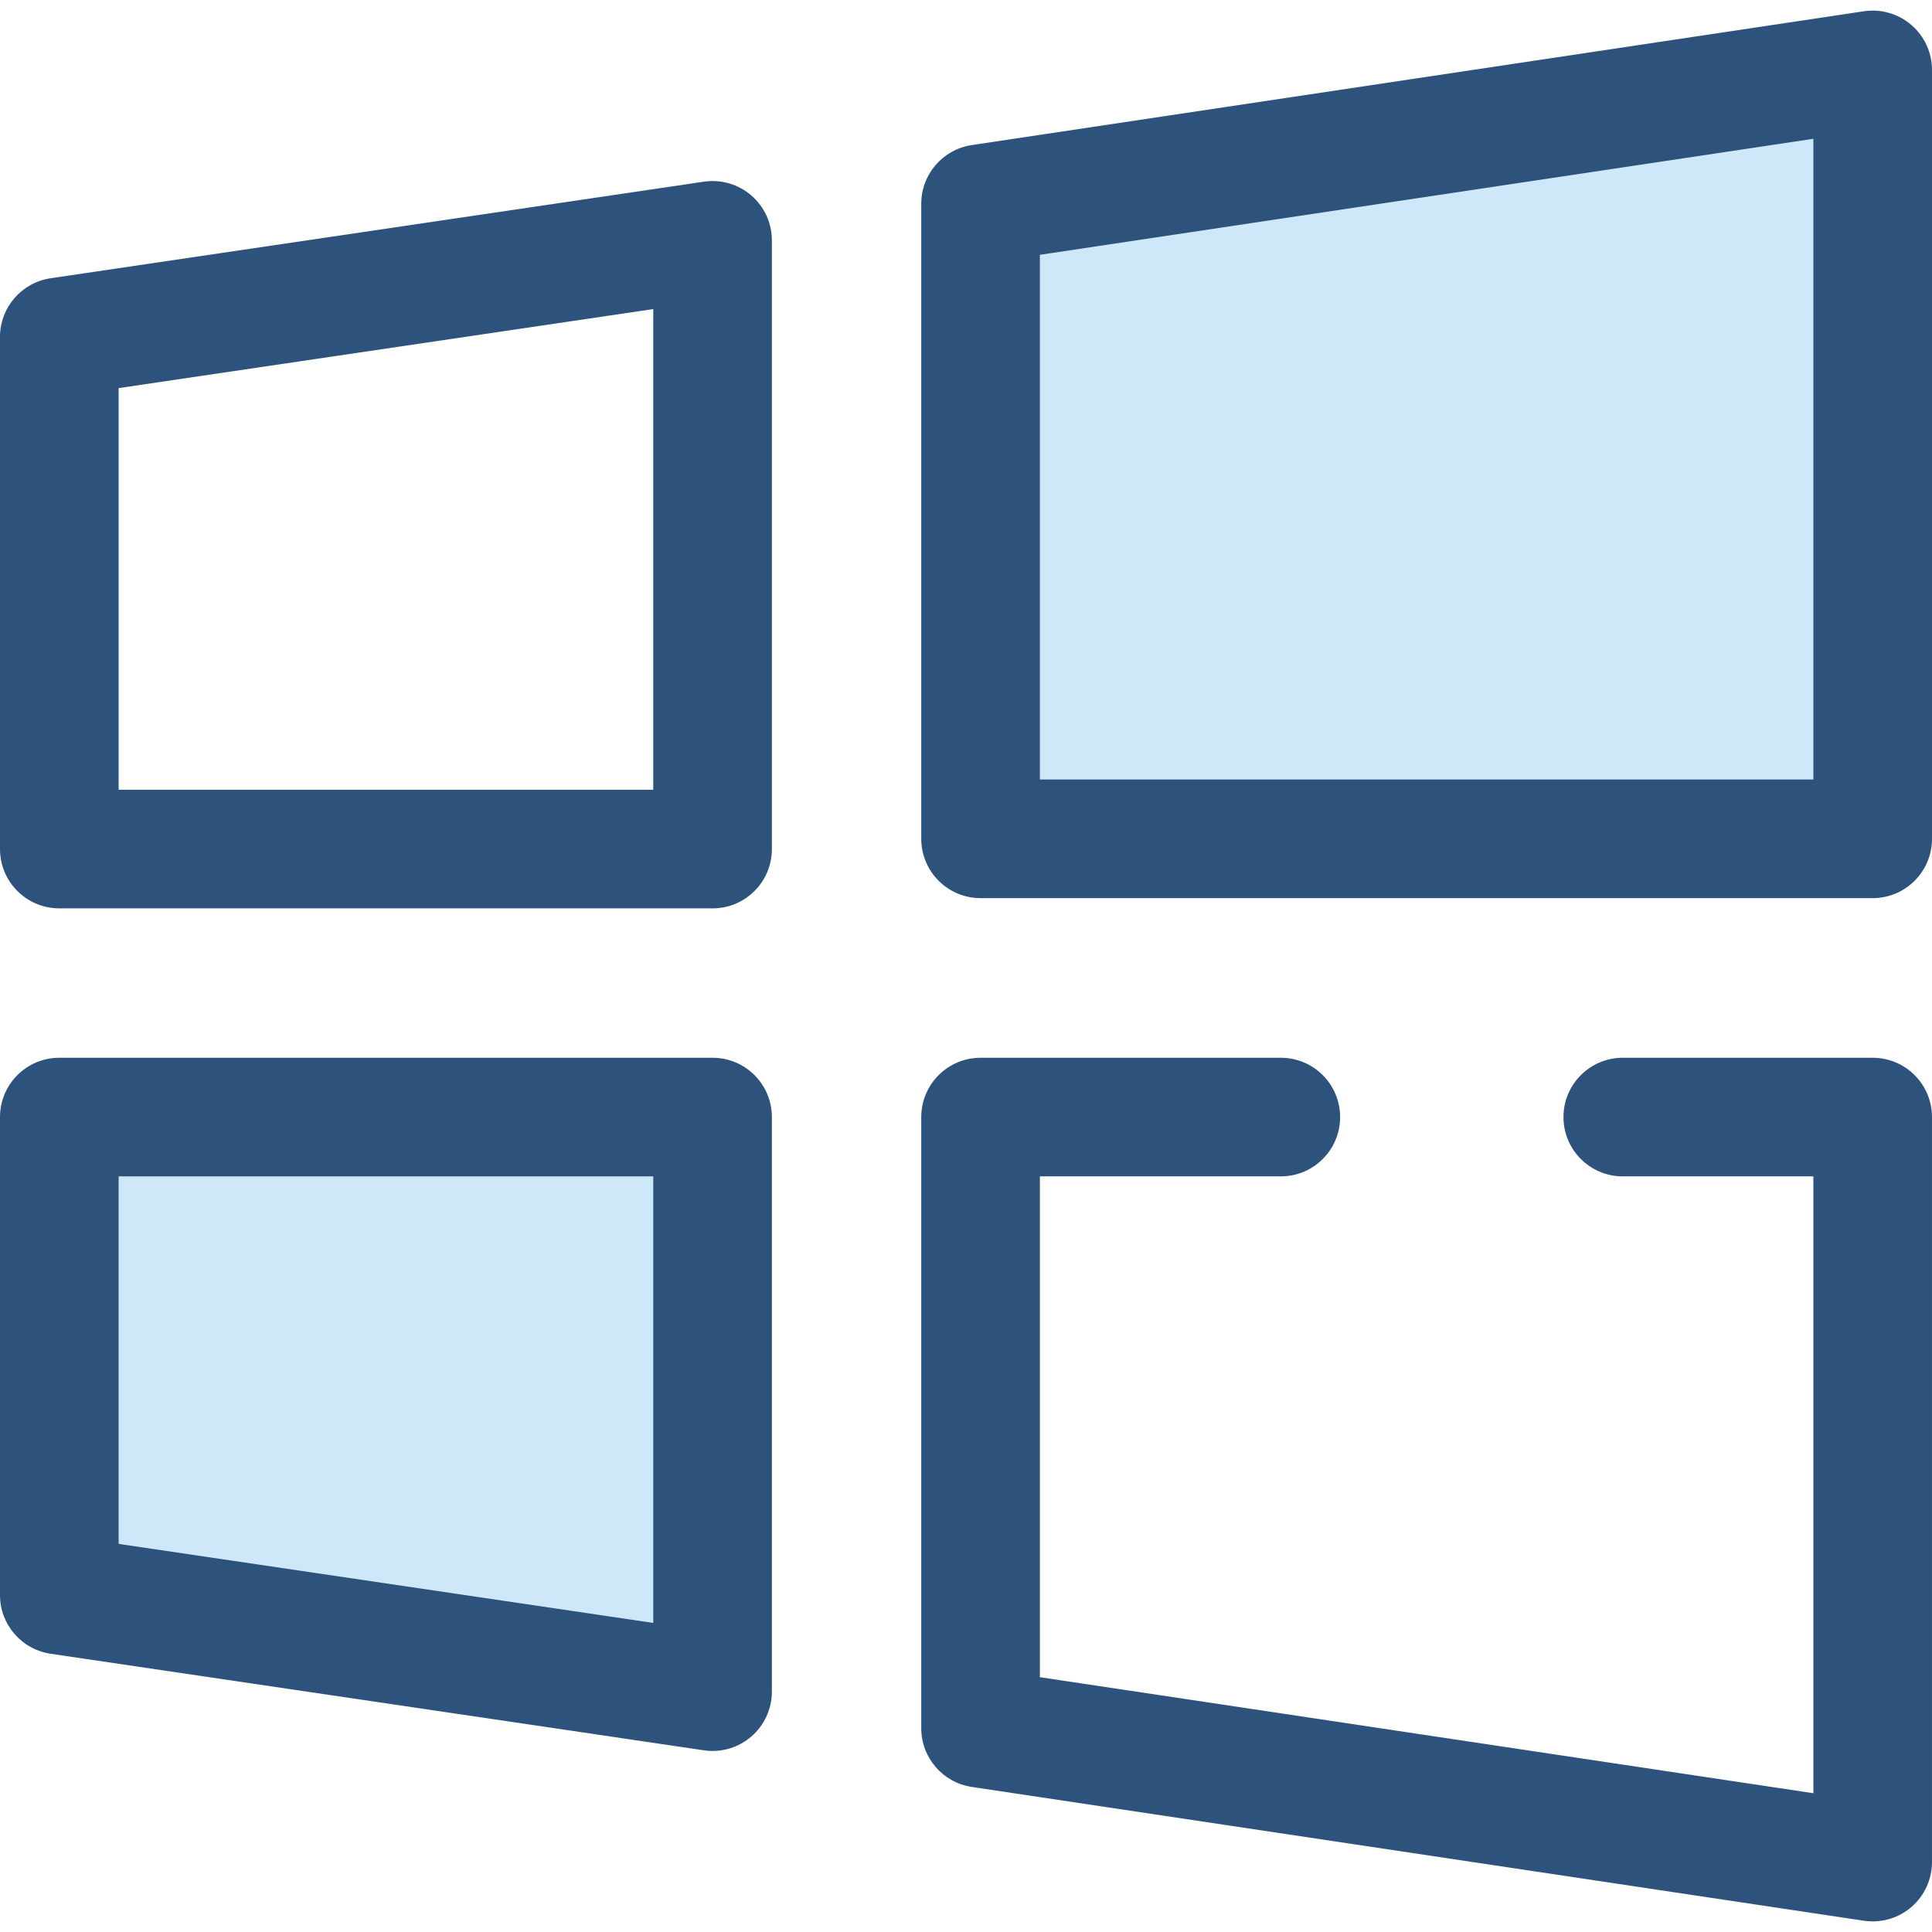
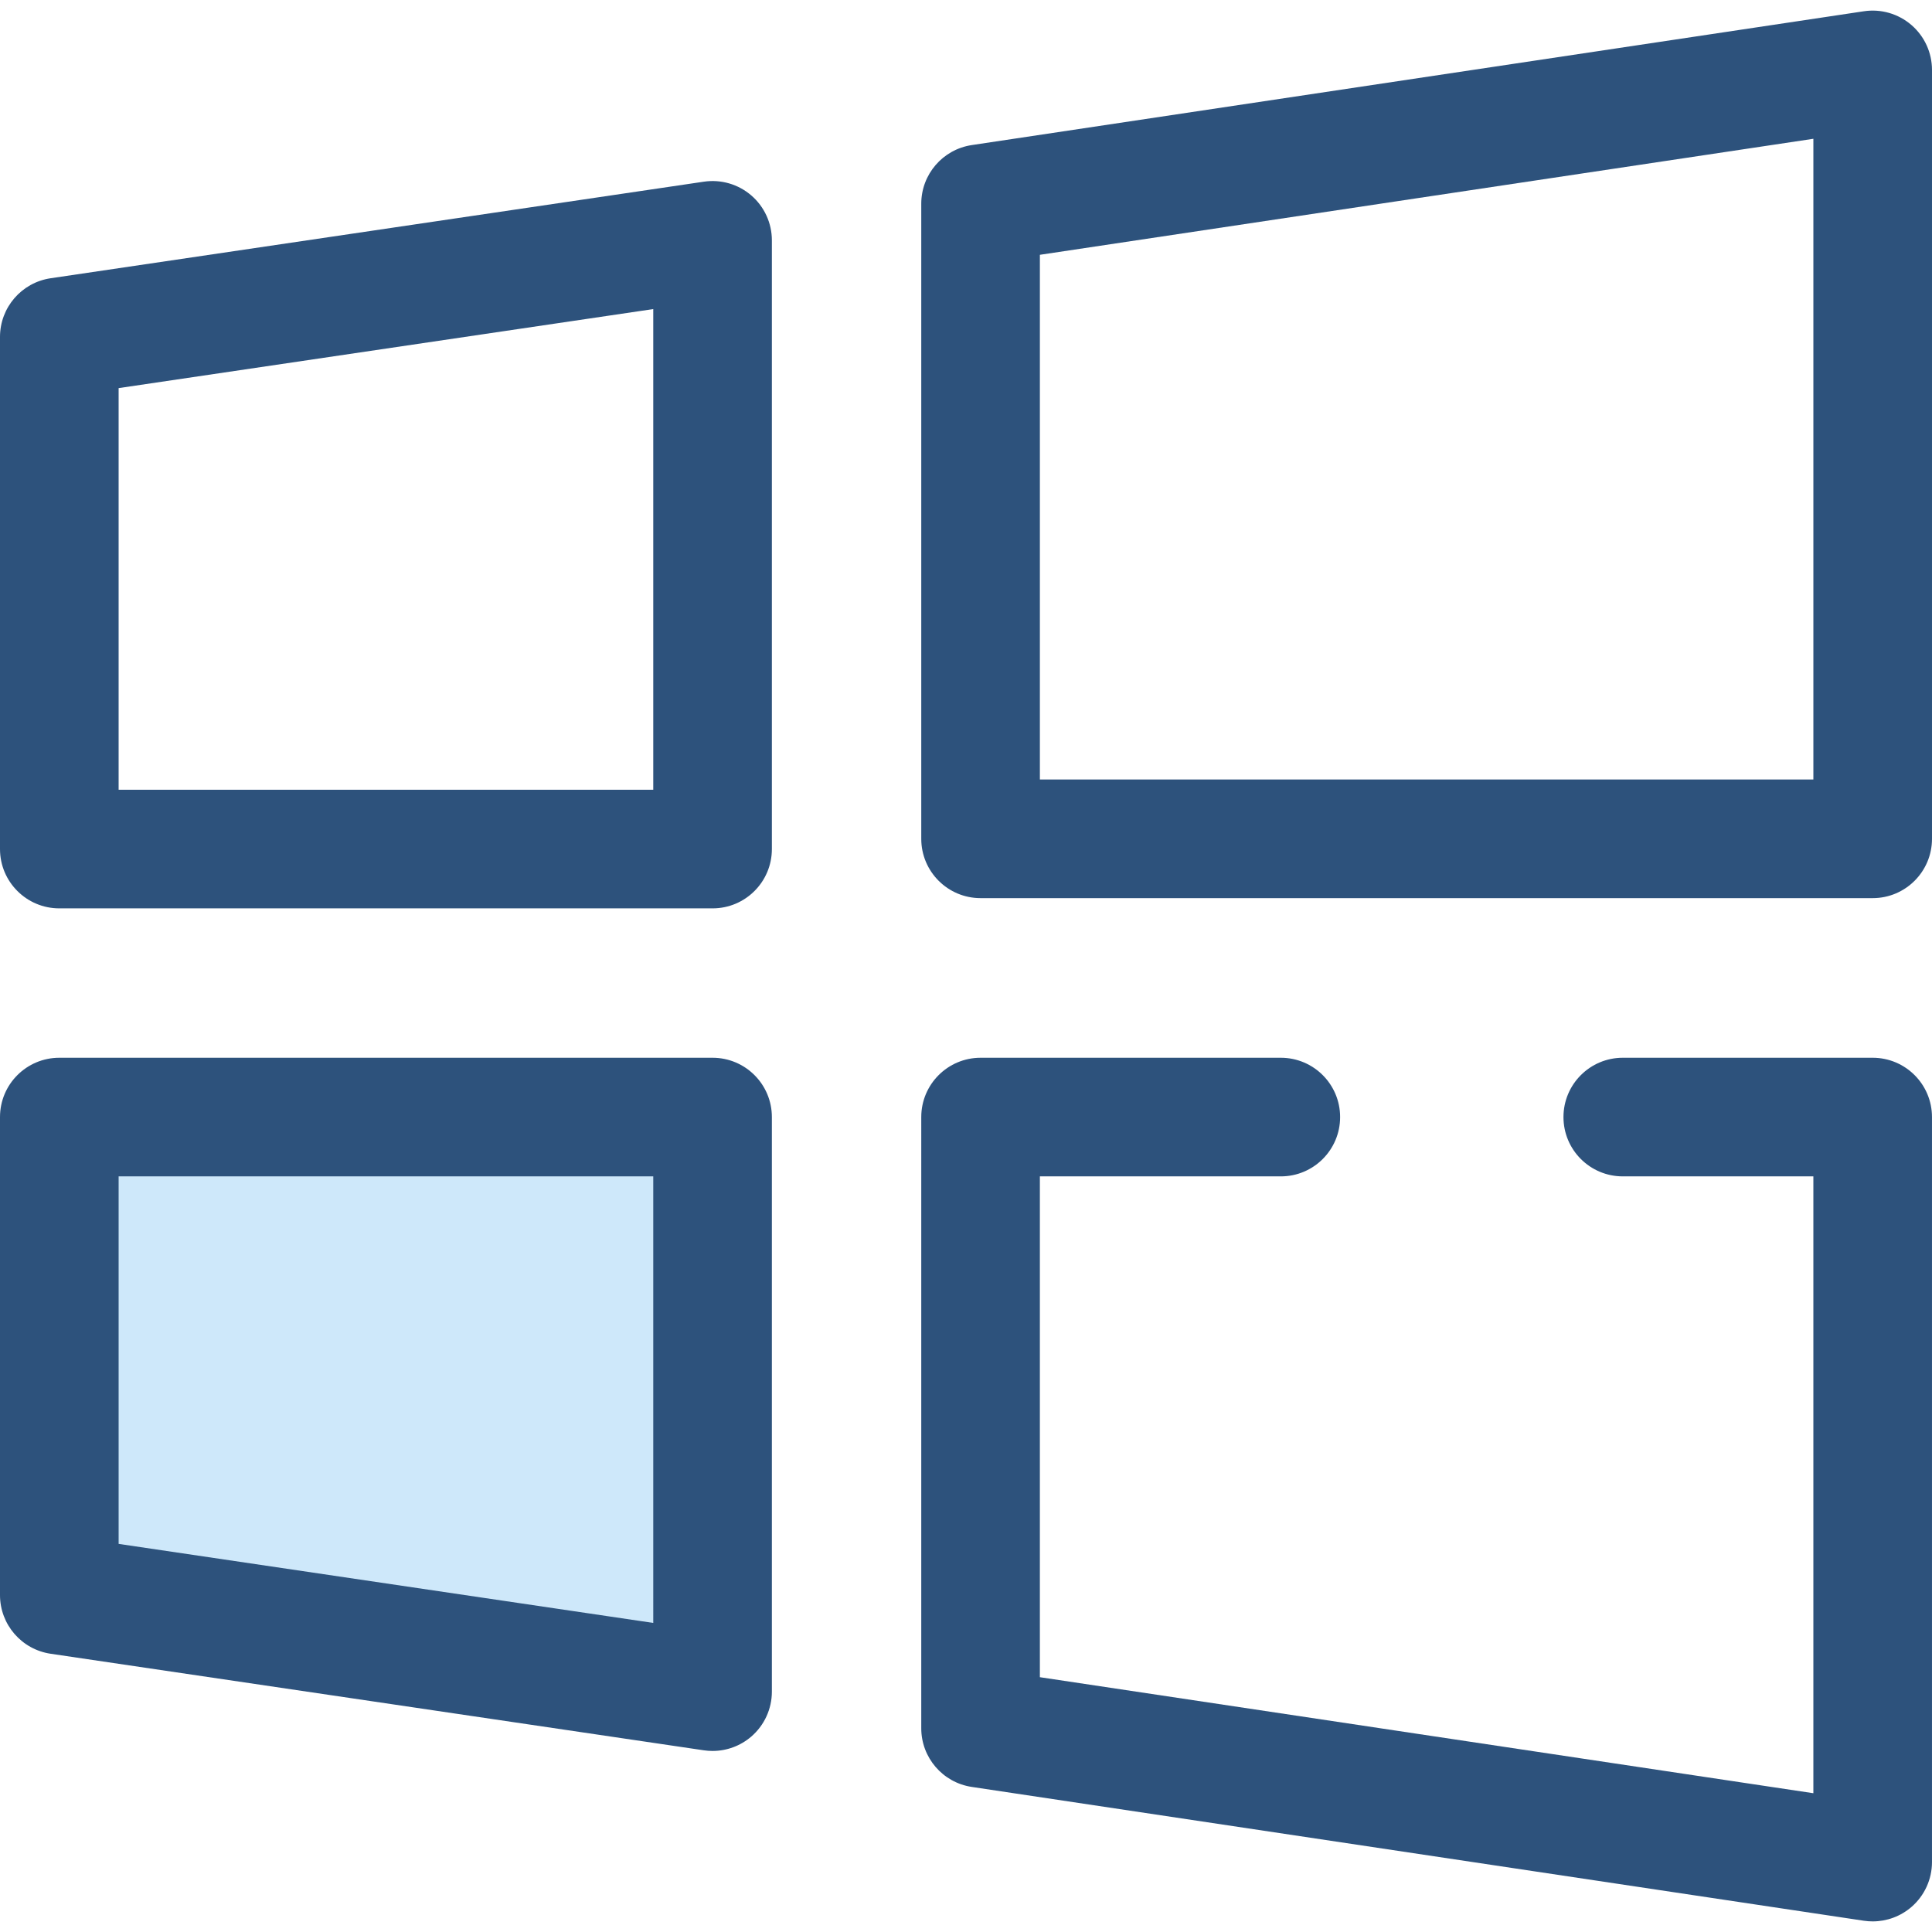
<svg xmlns="http://www.w3.org/2000/svg" version="1.1" id="Layer_1" x="0px" y="0px" viewBox="0 0 512.002 512.002" style="enable-background:new 0 0 512.002 512.002;" xml:space="preserve">
-   <polygon style="fill:#CEE8FA;" points="259.863,222.297 259.863,53.99 496.282,18.527 496.282,222.297 " />
  <g>
    <path style="fill:#2D527C;" d="M496.282,238.015H259.863c-8.679,0-15.718-7.037-15.718-15.718V53.99   c0-7.78,5.691-14.39,13.387-15.543L493.951,2.984c4.527-0.679,9.121,0.648,12.589,3.634s5.462,7.336,5.462,11.911v203.769   C512,230.978,504.963,238.015,496.282,238.015z M275.581,206.579h204.983v-169.8L275.581,67.525V206.579z" />
    <path style="fill:#2D527C;" d="M188.839,240.727H15.718C7.039,240.727,0,233.691,0,225.01V89.288c0-7.793,5.71-14.409,13.42-15.55   l173.121-25.592c4.52-0.666,9.11,0.665,12.567,3.65c3.46,2.985,5.449,7.329,5.449,11.898v161.313   C204.557,233.691,197.518,240.727,188.839,240.727z M31.436,209.292h141.685V81.909L31.436,102.853V209.292z" />
    <path style="fill:#2D527C;" d="M496.282,509.192c-0.775,0-1.553-0.058-2.331-0.174l-236.419-35.463   c-7.695-1.154-13.387-7.763-13.387-15.544V296.036c0-8.681,7.038-15.718,15.718-15.718h79.567c8.679,0,15.718,7.037,15.718,15.718   c0,8.681-7.039,15.718-15.718,15.718h-63.85v132.722l204.983,30.747v-163.47h-50.508c-8.679,0-15.718-7.037-15.718-15.718   c0-8.681,7.039-15.718,15.718-15.718h66.226c8.679,0,15.718,7.037,15.718,15.718v197.438c0,4.576-1.995,8.925-5.462,11.911   C503.666,507.857,500.021,509.192,496.282,509.192z" />
  </g>
  <polygon style="fill:#CEE8FA;" points="15.718,422.713 15.718,296.036 188.837,296.036 188.837,448.305 " />
  <path style="fill:#2D527C;" d="M188.839,464.023c-0.764,0-1.533-0.057-2.298-0.168L13.42,438.263C5.71,437.123,0,430.508,0,422.715  V296.036c0-8.681,7.039-15.718,15.718-15.718h173.121c8.679,0,15.718,7.037,15.718,15.718v152.269c0,4.569-1.99,8.914-5.449,11.898  C196.236,462.684,192.583,464.023,188.839,464.023z M31.436,409.149l141.685,20.944V311.752H31.436V409.149z" />
  <g>
</g>
  <g>
</g>
  <g>
</g>
  <g>
</g>
  <g>
</g>
  <g>
</g>
  <g>
</g>
  <g>
</g>
  <g>
</g>
  <g>
</g>
  <g>
</g>
  <g>
</g>
  <g>
</g>
  <g>
</g>
  <g>
</g>
</svg>